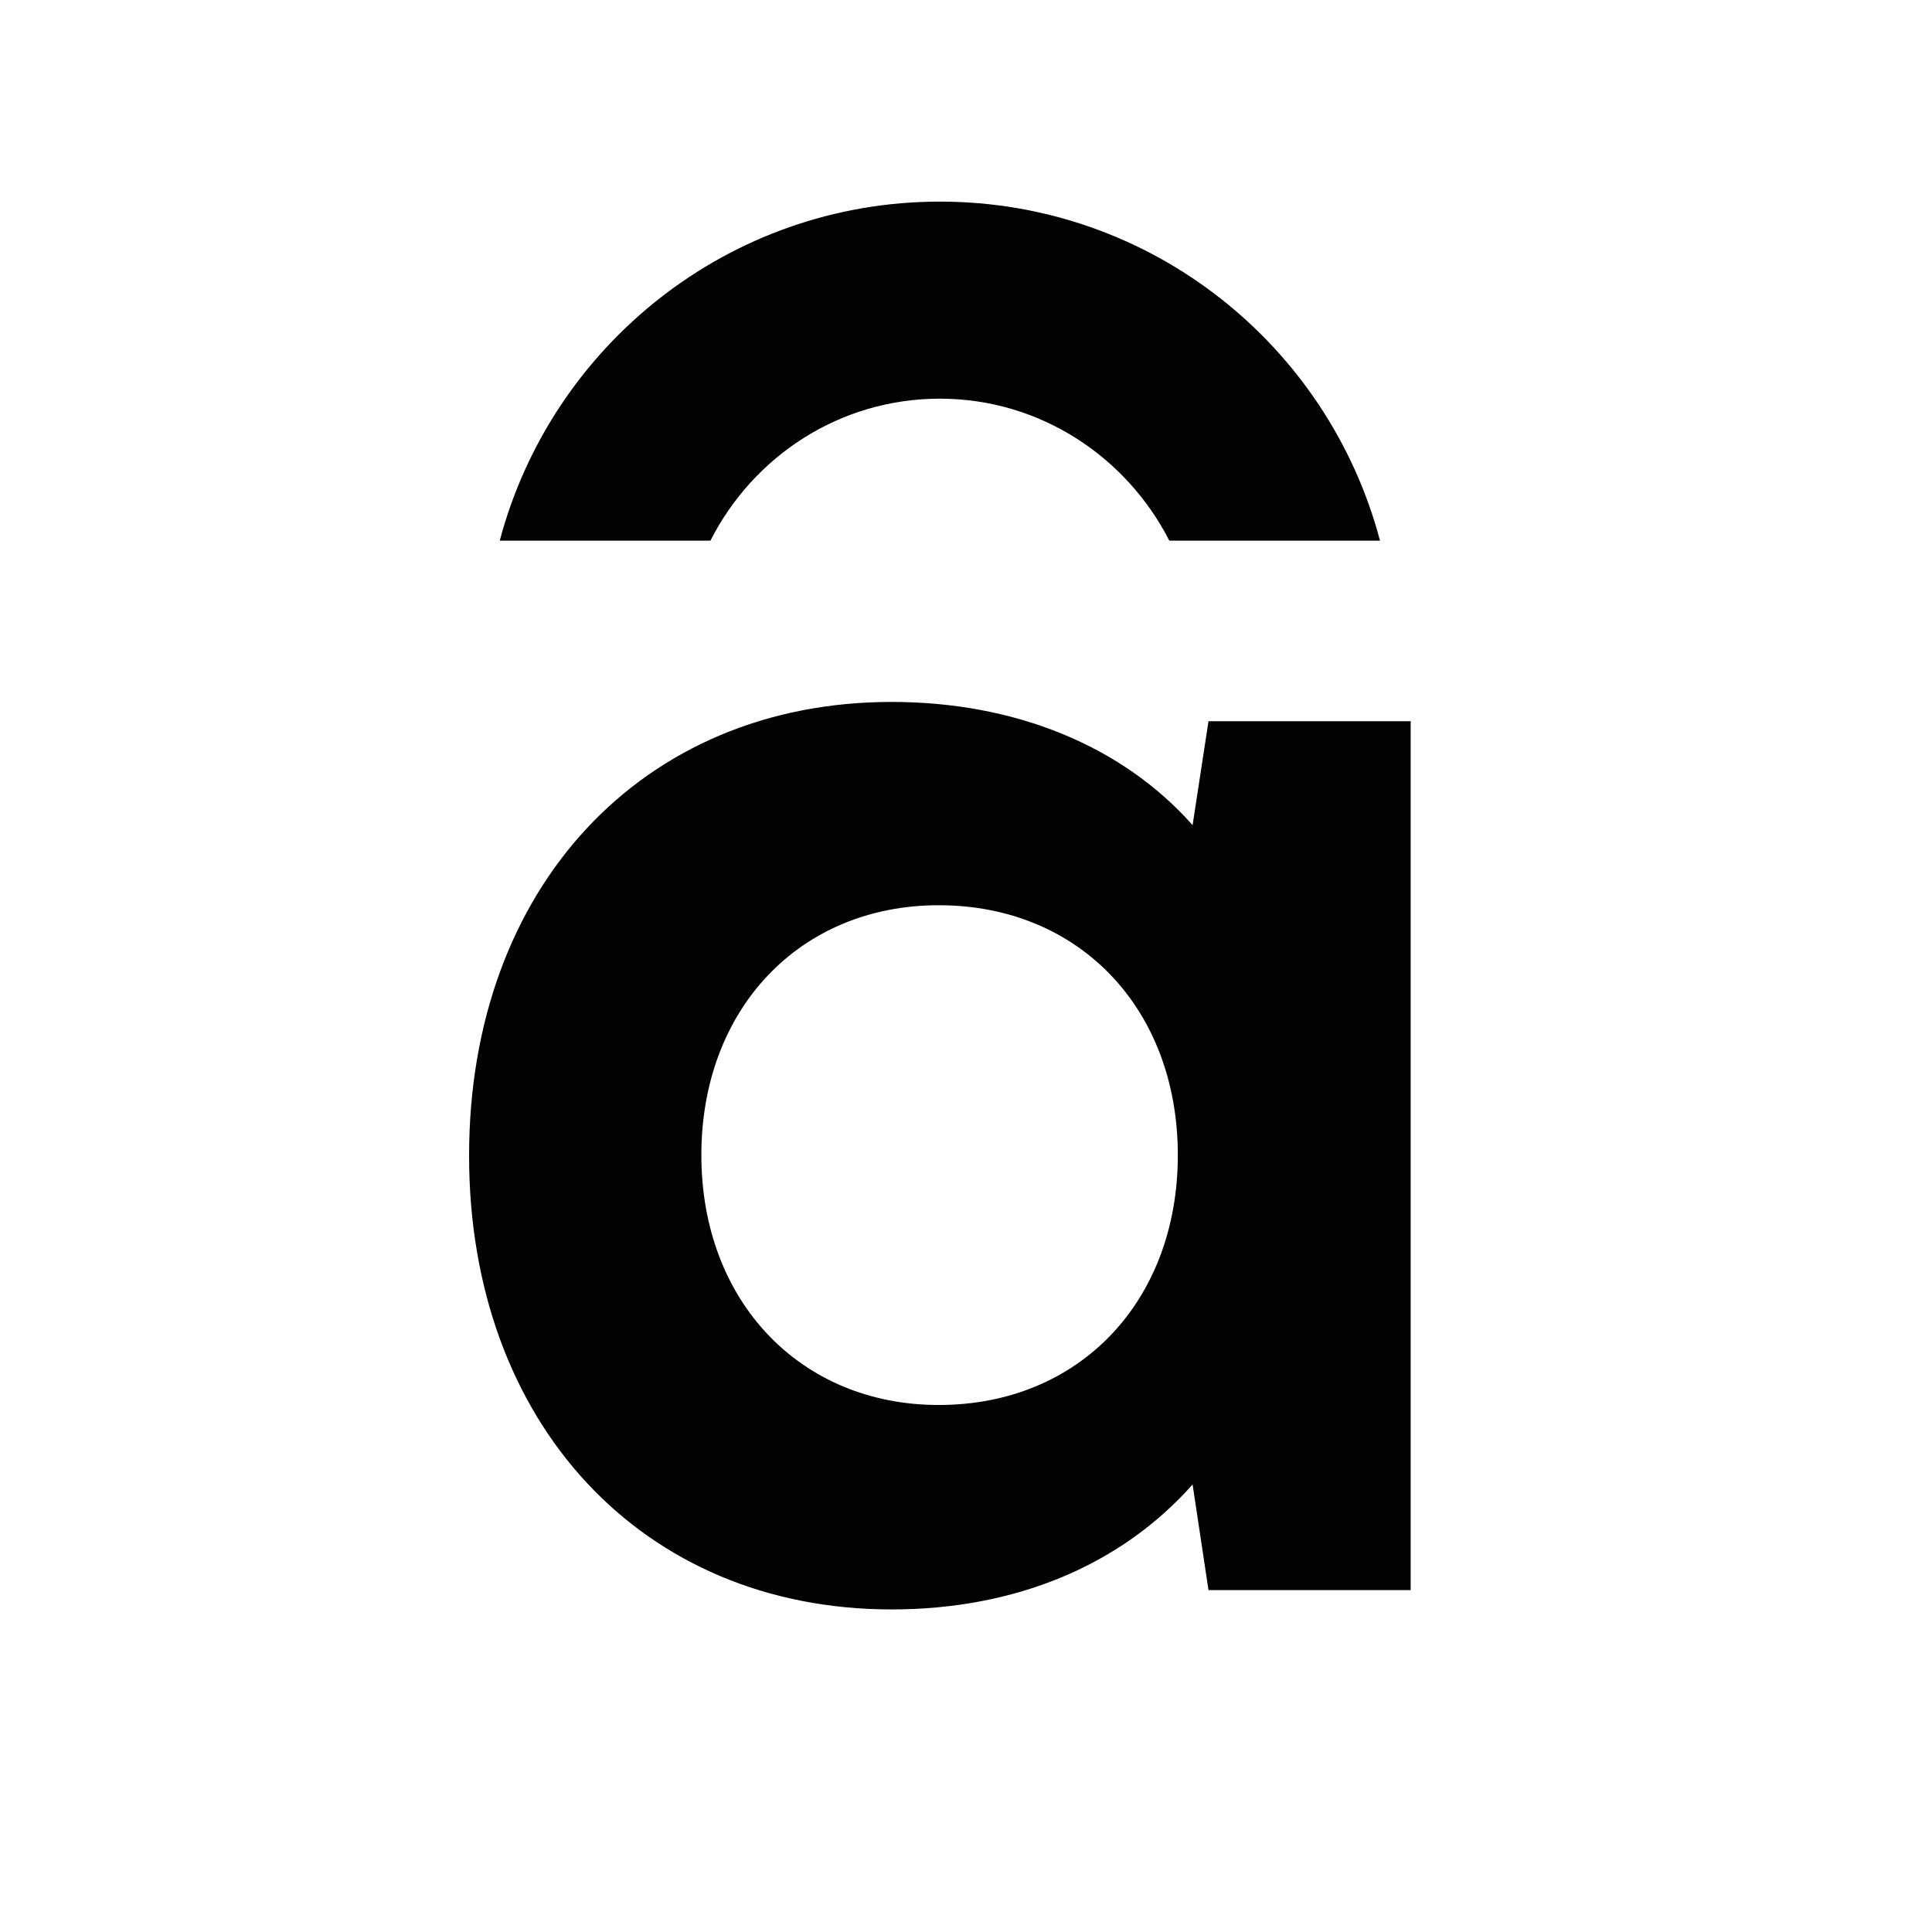
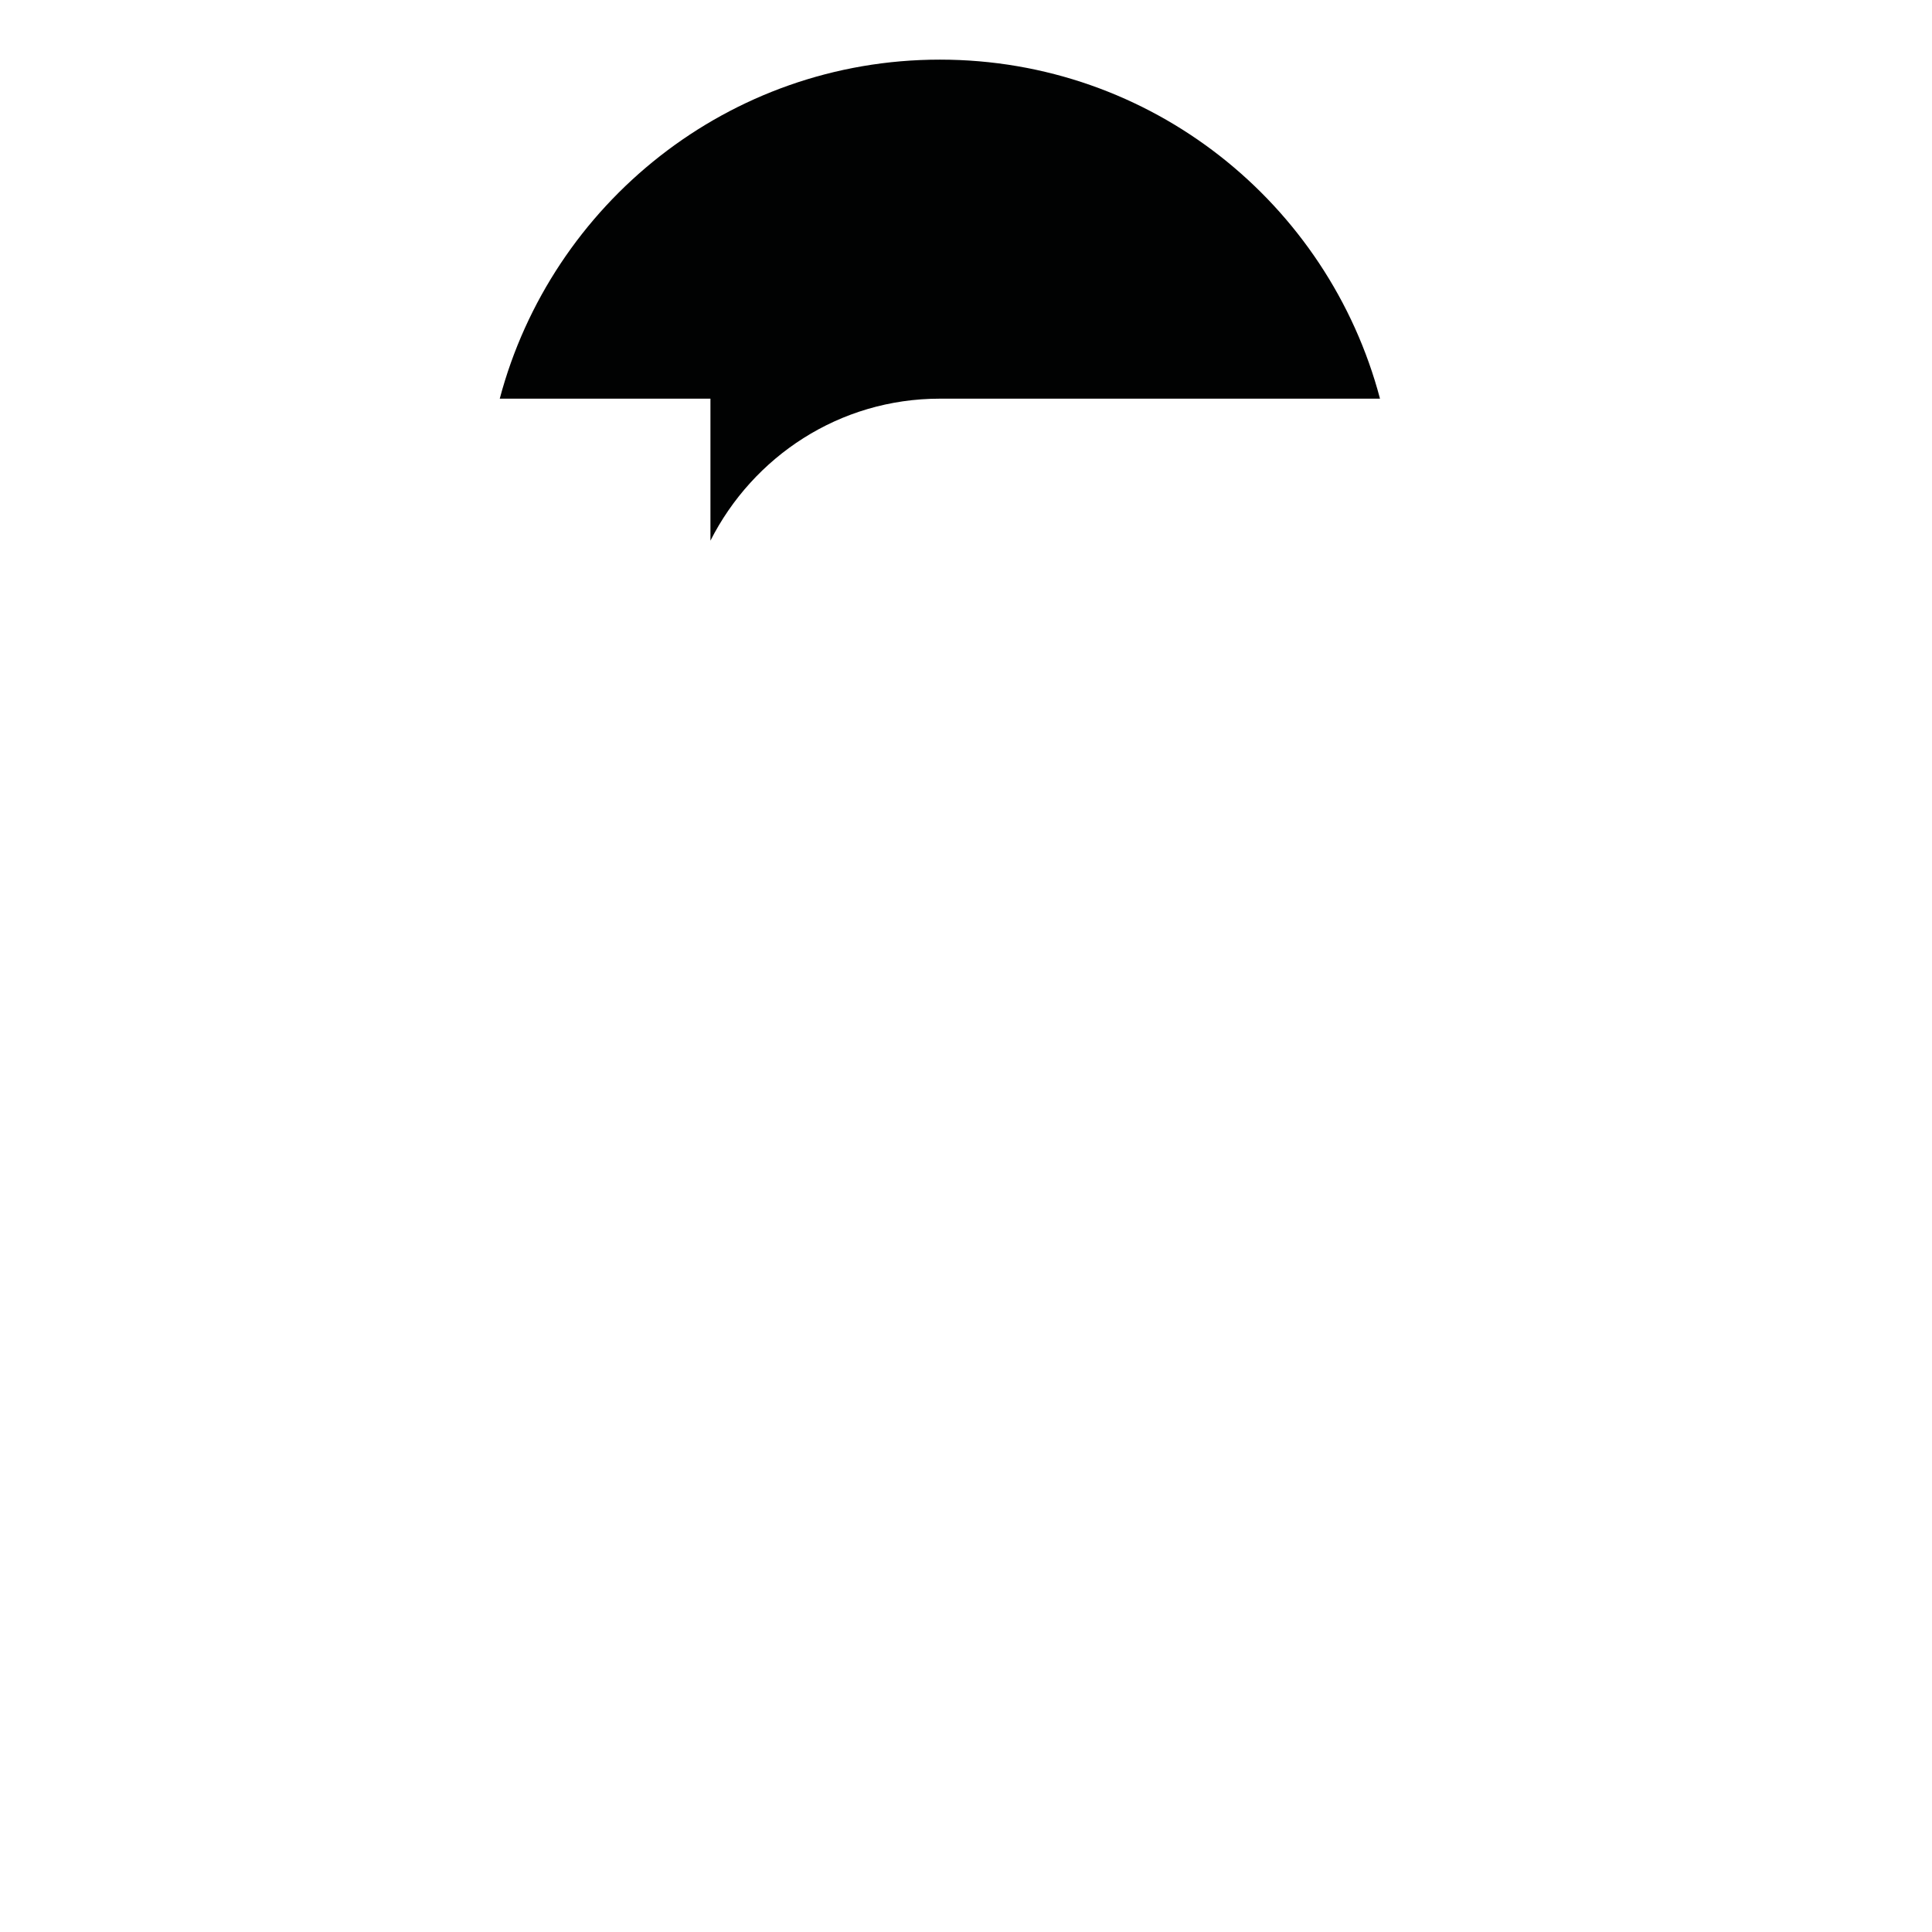
<svg xmlns="http://www.w3.org/2000/svg" version="1.1" id="Слой_1" x="0px" y="0px" viewBox="0 0 340.2 340.2" style="enable-background:new 0 0 340.2 340.2;" xml:space="preserve">
  <style type="text/css">
	.st0{fill:#010202;}
</style>
  <g>
-     <path class="st0" d="M82.6,203.5c0-47.1,30.4-79.9,74.4-79.9c21.7,0,40.6,7.7,53,21.7l2.8-18.3h35.6V280h-35.6l-2.8-18.6   c-12.7,14.3-31.3,22-53,22C113,283.4,82.6,250.5,82.6,203.5z M165.3,247.4c24.8,0,42.1-18.3,42.1-44s-17.3-44-42.1-44   c-24.5,0-41.8,18.3-41.8,44S140.9,247.4,165.3,247.4z" />
-     <path class="st0" d="M125.1,95.2c7.5-14.8,22.7-25,40.4-25c17.7,0,32.9,10.3,40.4,25H243c-9.1-34.4-40.3-59.7-77.5-59.7   c-37.2,0-68.4,25.4-77.5,59.7H125.1z" />
+     <path class="st0" d="M125.1,95.2c7.5-14.8,22.7-25,40.4-25H243c-9.1-34.4-40.3-59.7-77.5-59.7   c-37.2,0-68.4,25.4-77.5,59.7H125.1z" />
  </g>
</svg>